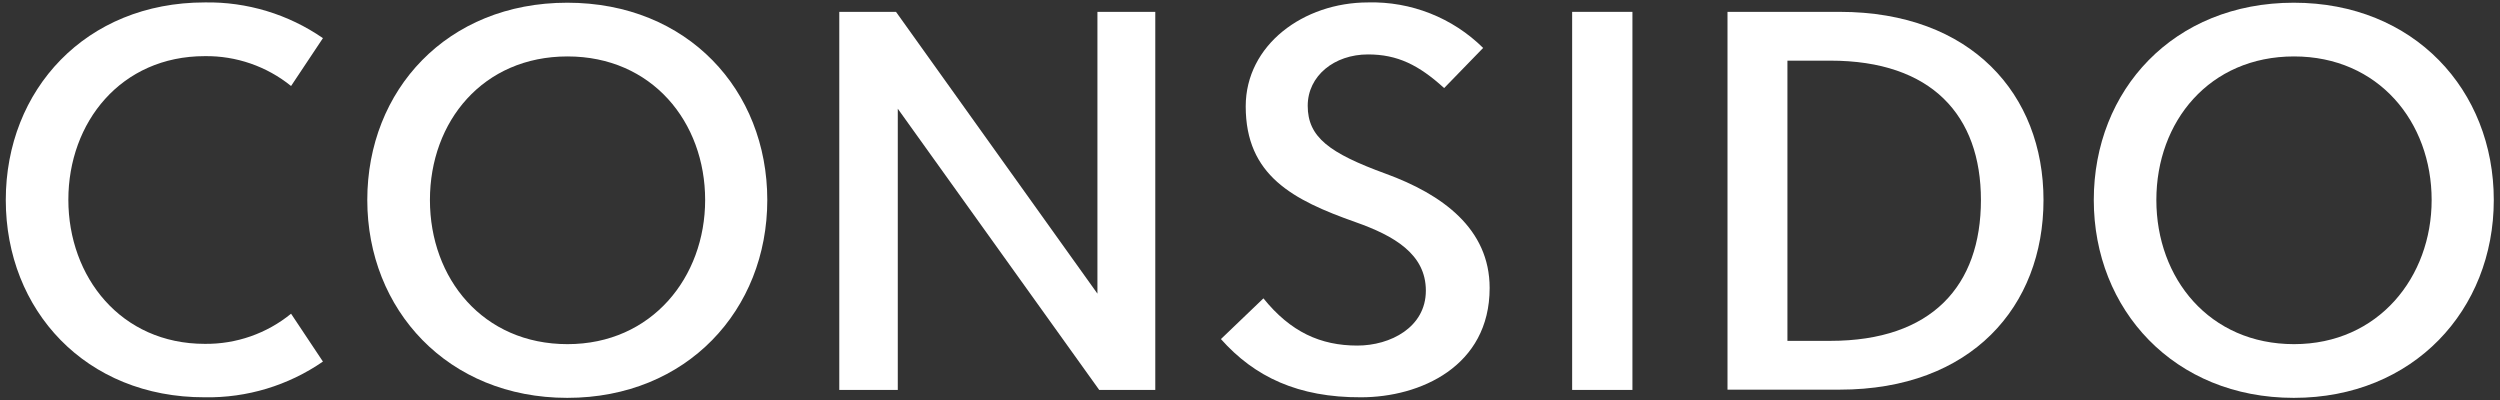
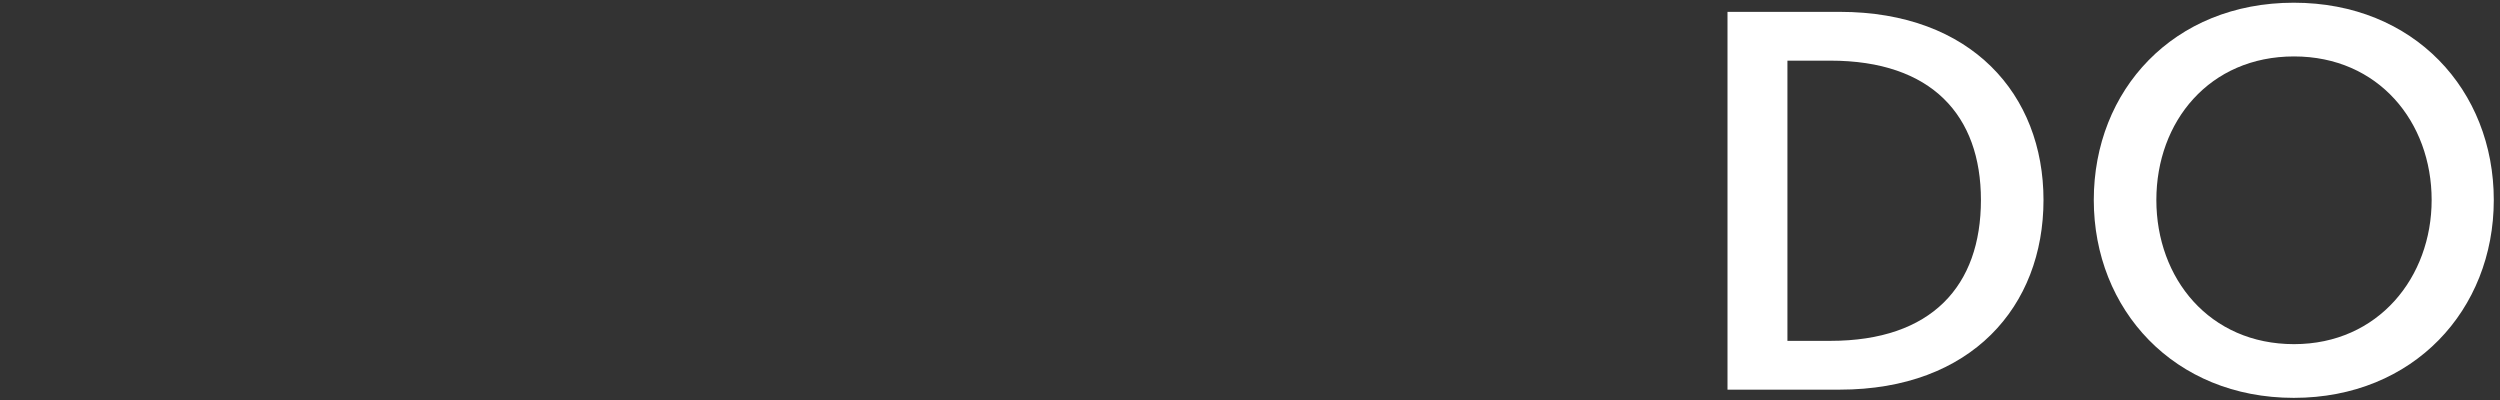
<svg xmlns="http://www.w3.org/2000/svg" width="350px" height="56px" viewBox="0 0 350 56" version="1.1">
  <rect x="0" y="0" width="350" height="56" fill="#333333" stroke="none" />
  <title>Consido 2018 Logo_White</title>
  <desc>Created with Sketch.</desc>
  <defs />
  <g id="Responsive-Artboards" stroke="none" stroke-width="1" fill="none" fill-rule="evenodd">
    <g id="01370-Consido-XL-A" transform="translate(-85, -154)" fill="#FFFFFF" fill-rule="nonzero">
      <g id="Consido-2018-Logo_White" transform="translate(85, 154)">
-         <path d="M0.81,28 C0.81,12.58 12,0.34 28.67,0.34 C34.57,0.238 40.354,1.987 45.21,5.34 L40.75,12.04 C37.334,9.281 33.061,7.802 28.67,7.86 C16.93,7.86 9.57,17.13 9.57,27.96 C9.57,38.79 16.93,48.14 28.67,48.14 C33.067,48.191 37.341,46.697 40.75,43.92 L45.21,50.62 C40.354,53.973 34.57,55.722 28.67,55.62 C12,55.66 0.81,43.42 0.81,28 Z" id="Shape" />
-         <path d="M51.42,28 C51.42,12.62 62.58,0.38 79.42,0.38 C96.26,0.38 107.42,12.62 107.42,28 C107.42,43.38 96.17,55.7 79.42,55.7 C62.67,55.7 51.42,43.34 51.42,28 Z M98.72,28 C98.72,17.08 91.28,7.9 79.45,7.9 C67.62,7.9 60.19,17 60.19,28 C60.19,39 67.63,48.18 79.45,48.18 C91.27,48.18 98.72,38.79 98.72,28 Z" id="Shape" />
-         <polygon id="Shape" points="161.74 1.66 161.74 54.59 153.89 54.59 125.69 15.22 125.69 54.59 117.5 54.59 117.5 1.66 125.44 1.66 153.64 41.11 153.64 1.66" />
-         <path d="M170.93,47.47 L176.88,41.77 C180.68,46.48 184.88,48.38 190.03,48.38 C194.66,48.38 199.62,45.82 199.62,40.69 C199.62,35.56 195.16,33 189.78,31.1 C181,28 174.4,24.57 174.4,14.89 C174.4,6.29 182.5,0.34 191.52,0.34 C197.536,0.181 203.358,2.481 207.64,6.71 L202.18,12.33 C198.63,9.1 195.65,7.62 191.52,7.62 C186.8,7.62 183.08,10.62 183.08,14.81 C183.08,19.19 186.08,21.43 194,24.32 C201.92,27.21 208.55,32.01 208.55,40.32 C208.55,51.32 198.79,55.62 190.55,55.62 C181.76,55.66 175.64,52.77 170.93,47.47 Z" id="Shape" />
-         <polygon id="Shape" points="228.54 54.59 220.1 54.59 220.1 1.66 228.54 1.66" />
        <path d="M286.09,28 C286.09,42.89 276,54.55 257.56,54.55 L241.85,54.55 L241.85,1.66 L257.56,1.66 C276,1.66 286.09,13.24 286.09,28 Z M277.33,28 C277.33,16.18 270.46,8.49 256.24,8.49 L250.24,8.49 L250.24,47.72 L256.24,47.72 C270.46,47.72 277.33,40 277.33,28 Z" id="Shape" />
        <path d="M293.13,28 C293.13,12.62 304.29,0.38 321.13,0.38 C337.97,0.38 349.13,12.62 349.13,28 C349.13,43.38 337.89,55.7 321.13,55.7 C304.37,55.7 293.13,43.34 293.13,28 Z M340.43,28 C340.43,17.08 332.99,7.9 321.16,7.9 C309.33,7.9 301.89,17 301.89,28 C301.89,39 309.34,48.18 321.16,48.18 C332.98,48.18 340.43,38.79 340.43,28 Z" id="Shape" />
      </g>
    </g>
  </g>
</svg>